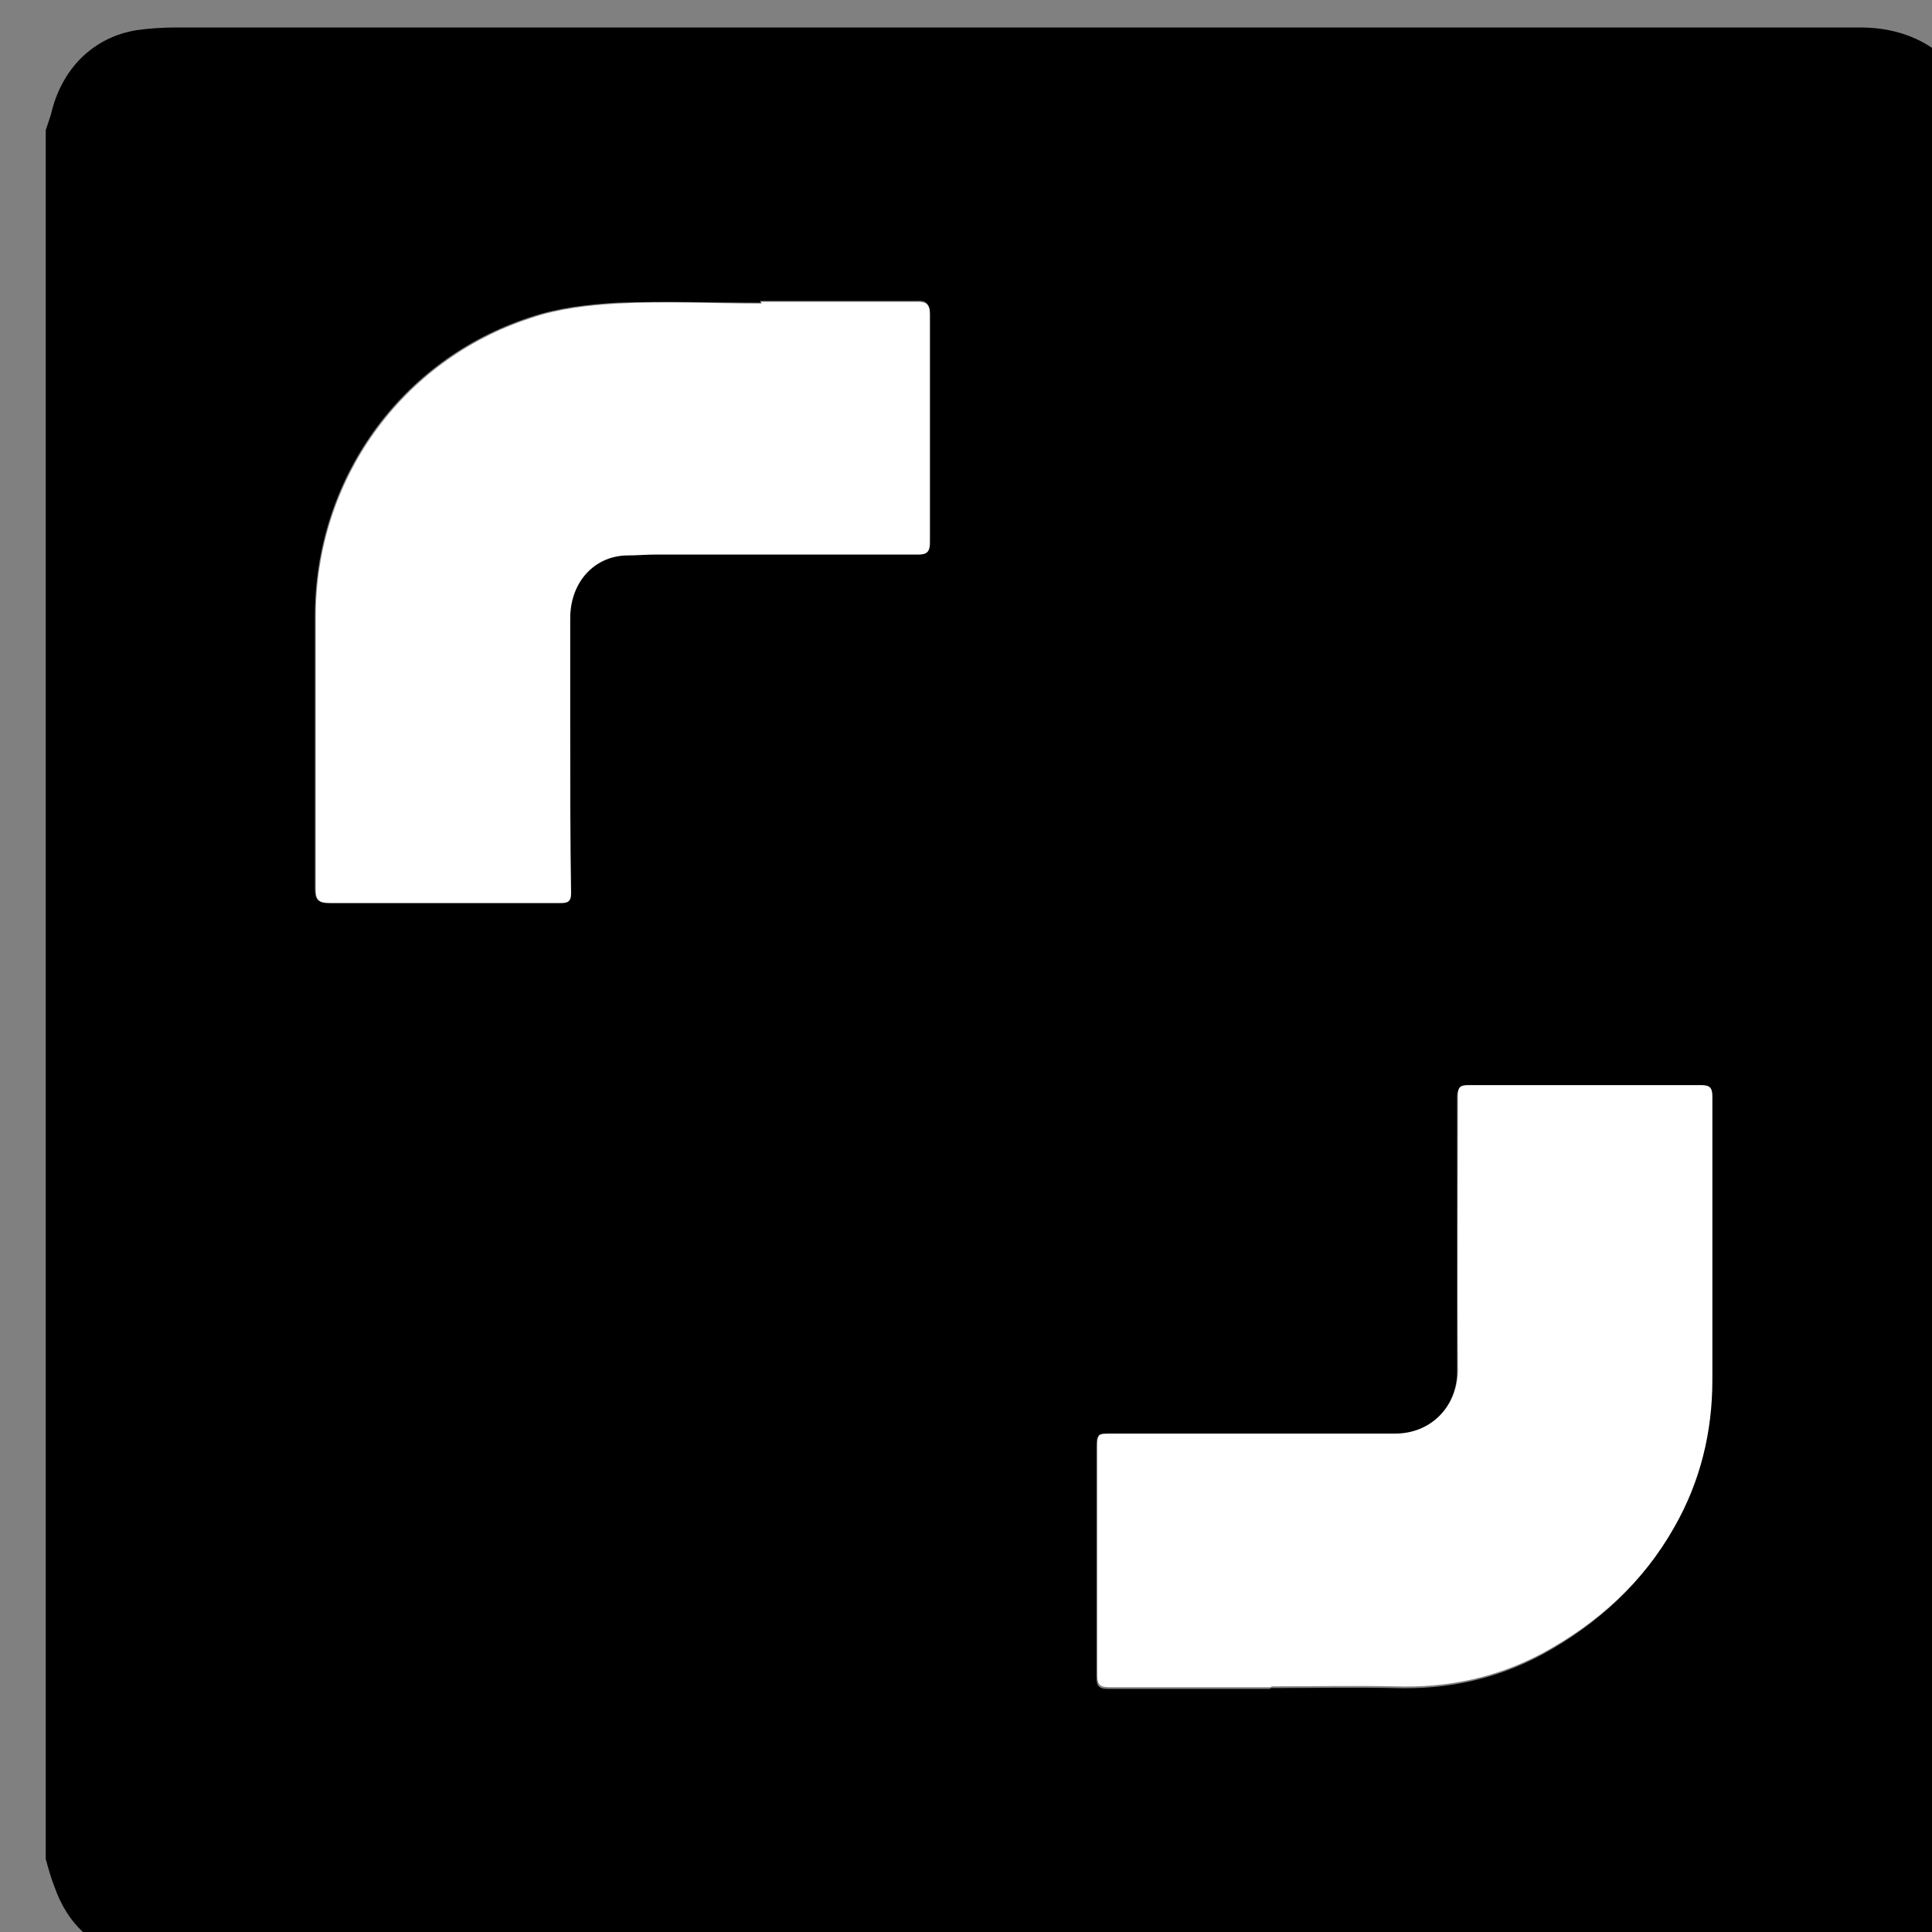
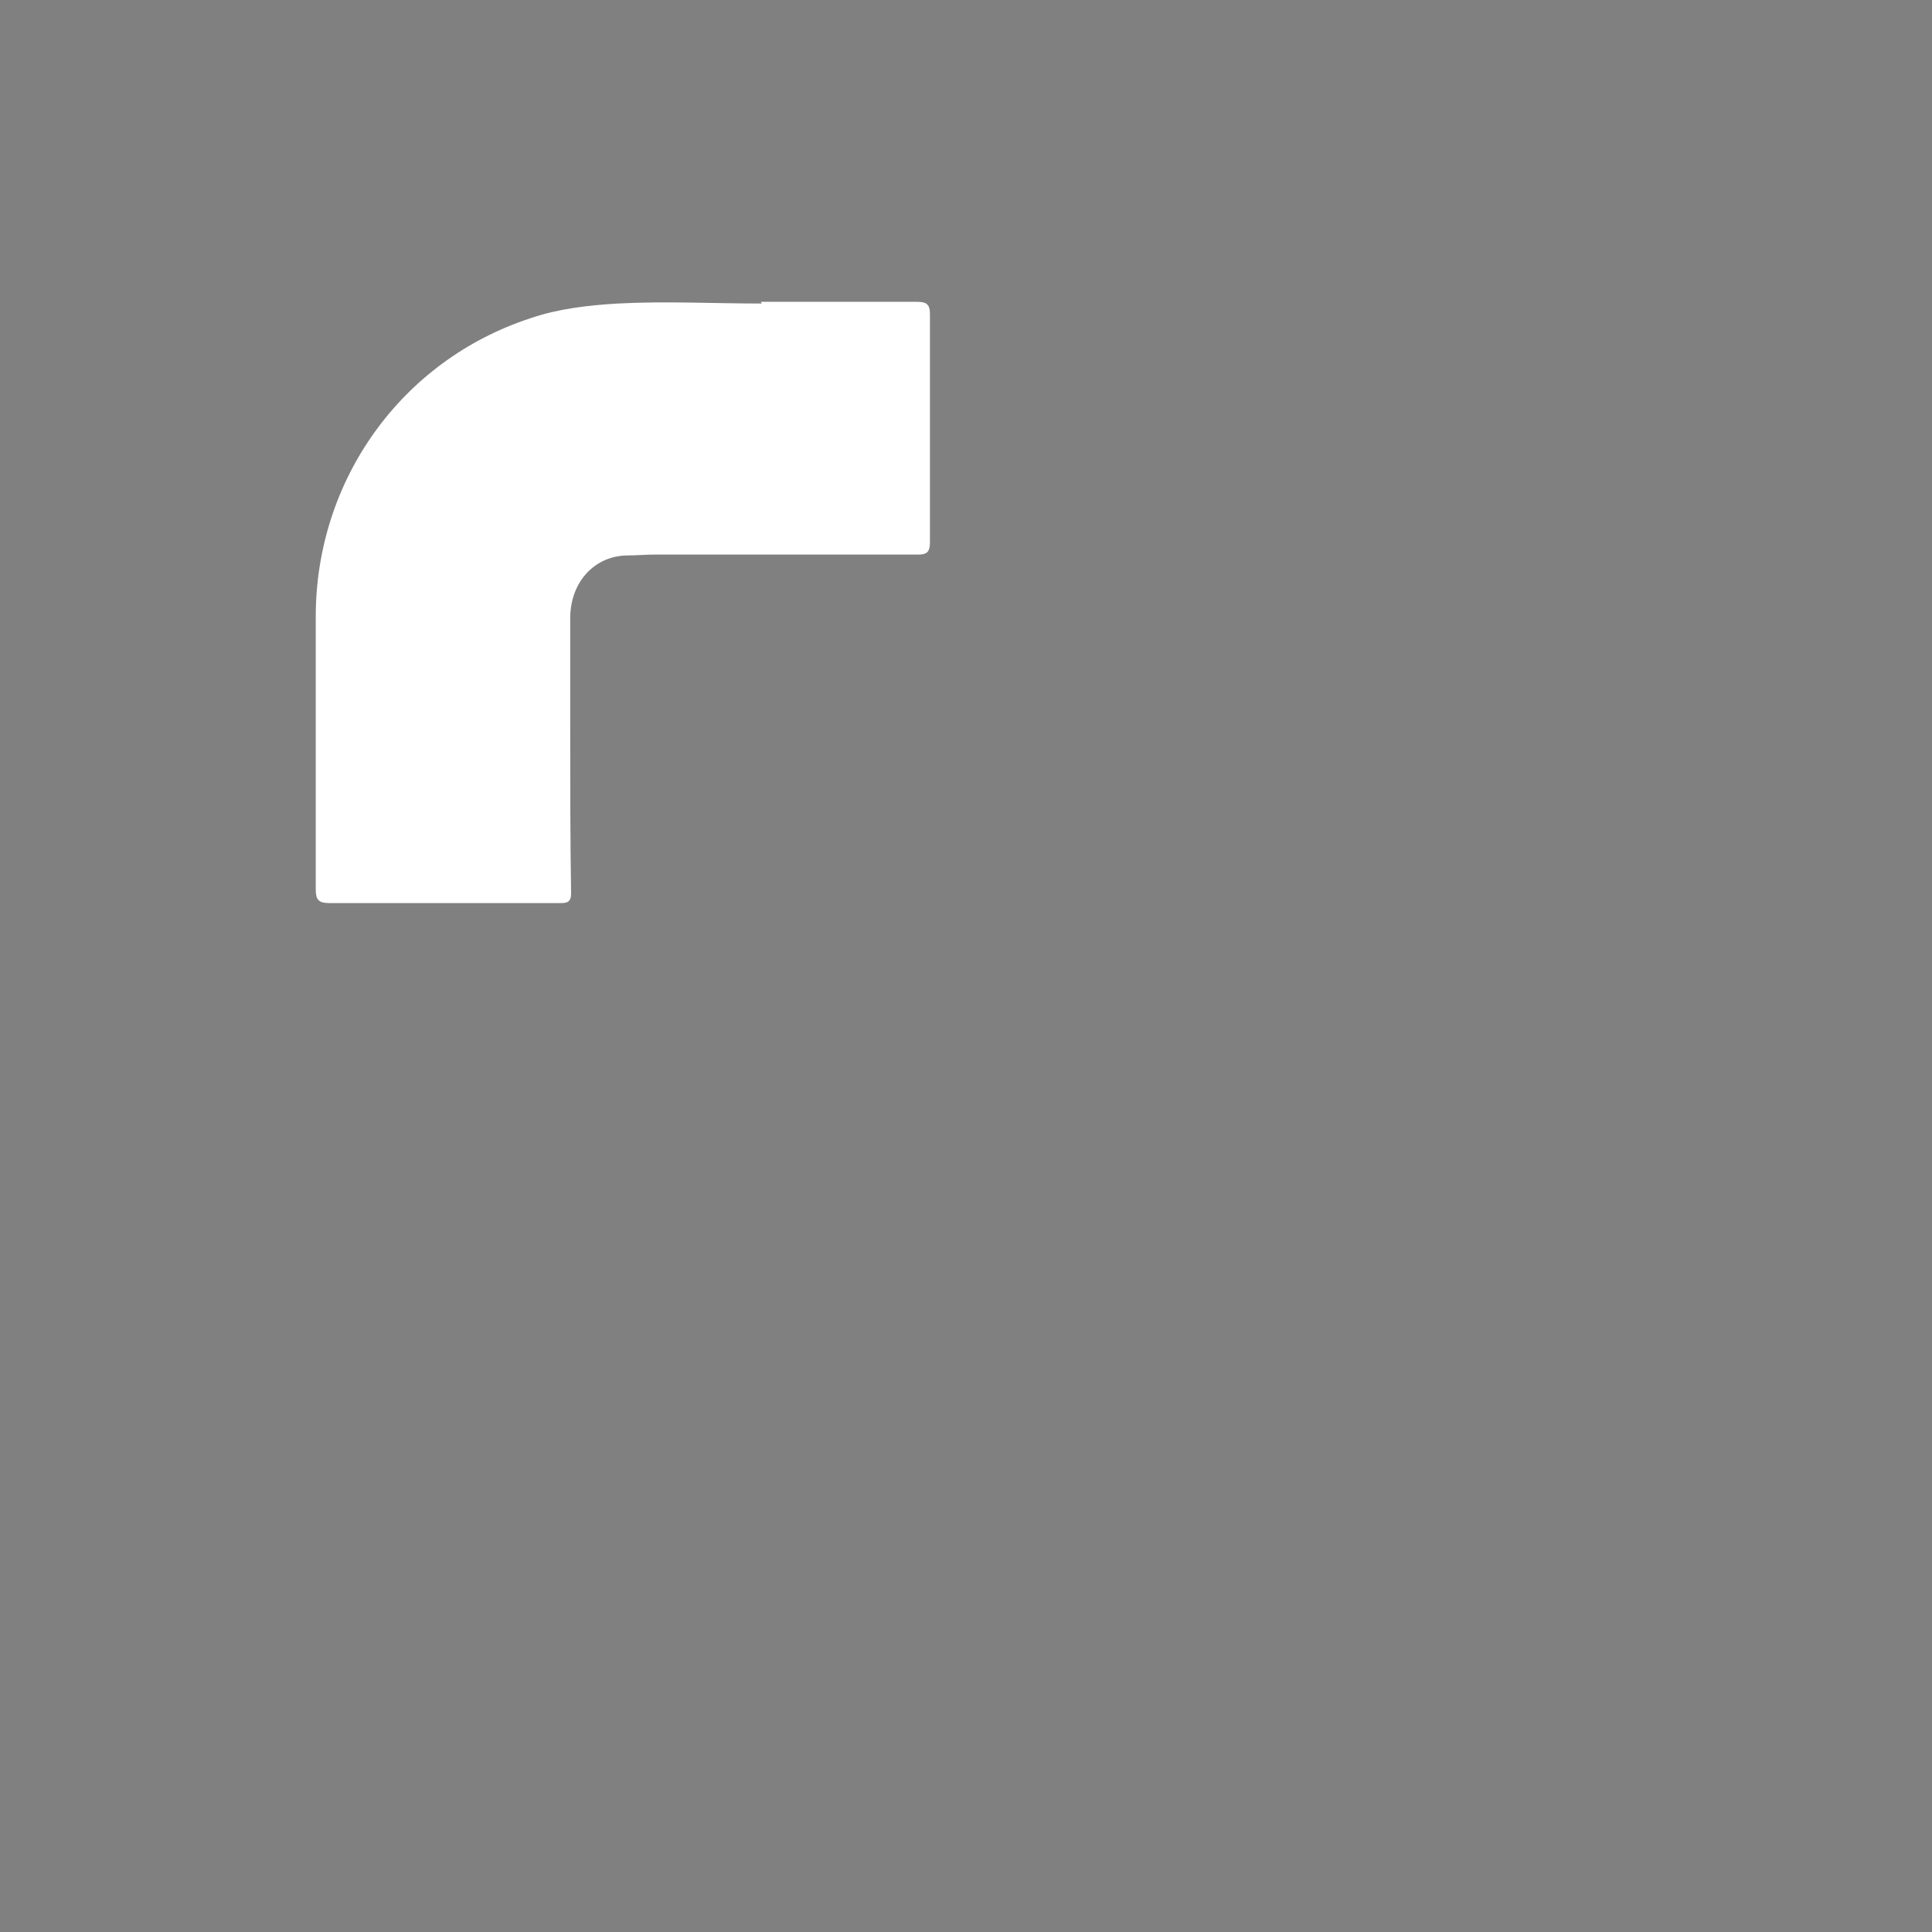
<svg xmlns="http://www.w3.org/2000/svg" xmlns:ns1="http://www.inkscape.org/namespaces/inkscape" xmlns:ns2="http://sodipodi.sourceforge.net/DTD/sodipodi-0.dtd" width="5.935mm" height="5.935mm" viewBox="0 0 5.935 5.935" version="1.1" id="svg1" ns1:version="1.3 (0e150ed6c4, 2023-07-21)" ns2:docname="option-clock-search-overlay.svg">
  <rect x="0" y="0" width="5.935" height="5.935" fill="#808080" stroke="none" />
  <ns2:namedview id="namedview1" pagecolor="#ffffff" bordercolor="#666666" borderopacity="1.0" ns1:showpageshadow="2" ns1:pageopacity="0.0" ns1:pagecheckerboard="0" ns1:deskcolor="#d1d1d1" ns1:document-units="mm" ns1:zoom="23.261953" ns1:cx="11.800385" ns1:cy="10.403254" ns1:window-width="1920" ns1:window-height="1016" ns1:window-x="1920" ns1:window-y="27" ns1:window-maximized="1" ns1:current-layer="layer1" />
  <defs id="defs1" />
  <g ns1:label="Layer 1" ns1:groupmode="layer" id="layer1">
    <g id="g398" style="isolation:isolate" transform="matrix(0.265,0,0,0.265,-89.138,-53.692)">
-       <path d="M 358.29,225.36 H 338 c 0,0 -0.07,-0.06 -0.11,-0.07 -0.45,-0.1 -0.74,-0.38 -0.89,-0.81 -0.04,-0.1 -0.07,-0.21 -0.1,-0.32 0,-6.68 0,-13.36 0,-20.04 0.02,-0.06 0.04,-0.12 0.06,-0.18 0.12,-0.53 0.49,-0.9 1,-0.98 0.15,-0.02 0.3,-0.03 0.45,-0.03 6.42,0 12.83,0 19.25,0 0.1,0 0.2,0 0.3,0 0.82,0.01 1.37,0.57 1.37,1.39 0,3.67 0,7.33 0,11 0,2.89 0,5.78 0,8.67 0,0.23 -0.06,0.47 -0.16,0.68 -0.16,0.33 -0.45,0.53 -0.81,0.63 -0.02,0 -0.04,0.04 -0.06,0.06 z m -7.19,-3.18 v 0 c 0.48,0 0.96,-0.01 1.43,0 0.61,0.02 1.18,-0.1 1.72,-0.39 0.64,-0.35 1.16,-0.83 1.52,-1.46 0.3,-0.53 0.43,-1.1 0.44,-1.7 0,-1.1 0,-2.19 0,-3.29 0,-0.1 -0.03,-0.13 -0.13,-0.13 -0.9,0 -1.8,0 -2.7,0 -0.09,0 -0.12,0.03 -0.12,0.12 0,1.06 0,2.12 0,3.18 0,0.4 -0.29,0.74 -0.73,0.74 -1.1,0 -2.19,0 -3.29,0 -0.16,0 -0.16,0 -0.16,0.17 0,0.88 0,1.75 0,2.63 0,0.11 0.03,0.14 0.14,0.14 0.62,0 1.25,0 1.87,0 z m -5.91,-16.06 c -0.56,0 -1.11,-0.02 -1.67,0 -0.34,0.02 -0.69,0.06 -1.01,0.17 -1.5,0.49 -2.49,1.88 -2.49,3.46 0,1.05 0,2.11 0,3.16 0,0.12 0.03,0.17 0.16,0.16 0.52,0 1.05,0 1.57,0 0.37,0 0.74,0 1.11,0 0.08,0 0.13,-0.01 0.12,-0.11 0,-0.64 0,-1.28 -0.01,-1.92 0,-0.42 0,-0.85 0,-1.27 0,-0.43 0.29,-0.73 0.67,-0.73 0.1,0 0.21,-0.01 0.31,-0.01 1.02,0 2.04,0 3.06,0 0.11,0 0.13,-0.04 0.13,-0.14 0,-0.88 0,-1.77 0,-2.65 0,-0.12 -0.04,-0.15 -0.15,-0.14 -0.6,0 -1.2,0 -1.81,0 z" id="path396" />
-       <path class="cls-8" d="m 351.1,222.17 c -0.62,0 -1.25,0 -1.87,0 -0.11,0 -0.14,-0.03 -0.14,-0.14 0,-0.88 0,-1.75 0,-2.63 0,-0.17 0,-0.17 0.16,-0.17 1.1,0 2.19,0 3.29,0 0.44,0 0.73,-0.34 0.73,-0.74 -0.01,-1.06 0,-2.12 0,-3.18 0,-0.09 0.02,-0.12 0.12,-0.12 0.9,0 1.8,0 2.7,0 0.1,0 0.13,0.03 0.13,0.13 0,1.1 0,2.19 0,3.29 0,0.6 -0.14,1.18 -0.44,1.7 -0.36,0.64 -0.88,1.11 -1.52,1.46 -0.54,0.29 -1.11,0.41 -1.72,0.39 -0.48,-0.01 -0.95,0 -1.43,0 v 0 z" id="path397" style="fill:#ffffff" />
      <path class="cls-8" d="m 345.19,206.11 c 0.6,0 1.2,0 1.81,0 0.11,0 0.15,0.03 0.15,0.14 0,0.88 0,1.77 0,2.65 0,0.1 -0.03,0.14 -0.13,0.14 -1.02,0 -2.04,0 -3.06,0 -0.1,0 -0.21,0.01 -0.31,0.01 -0.38,0 -0.67,0.3 -0.67,0.73 0,0.42 0,0.85 0,1.27 0,0.64 0,1.28 0.01,1.92 0,0.1 -0.05,0.11 -0.12,0.11 -0.37,0 -0.74,0 -1.11,0 -0.52,0 -1.05,0 -1.57,0 -0.13,0 -0.16,-0.04 -0.16,-0.16 0,-1.05 0,-2.11 0,-3.16 0,-1.58 0.99,-2.97 2.49,-3.46 0.32,-0.11 0.67,-0.15 1.01,-0.17 0.56,-0.03 1.11,0 1.67,0 z" id="path398" style="fill:#ffffff" />
    </g>
  </g>
</svg>